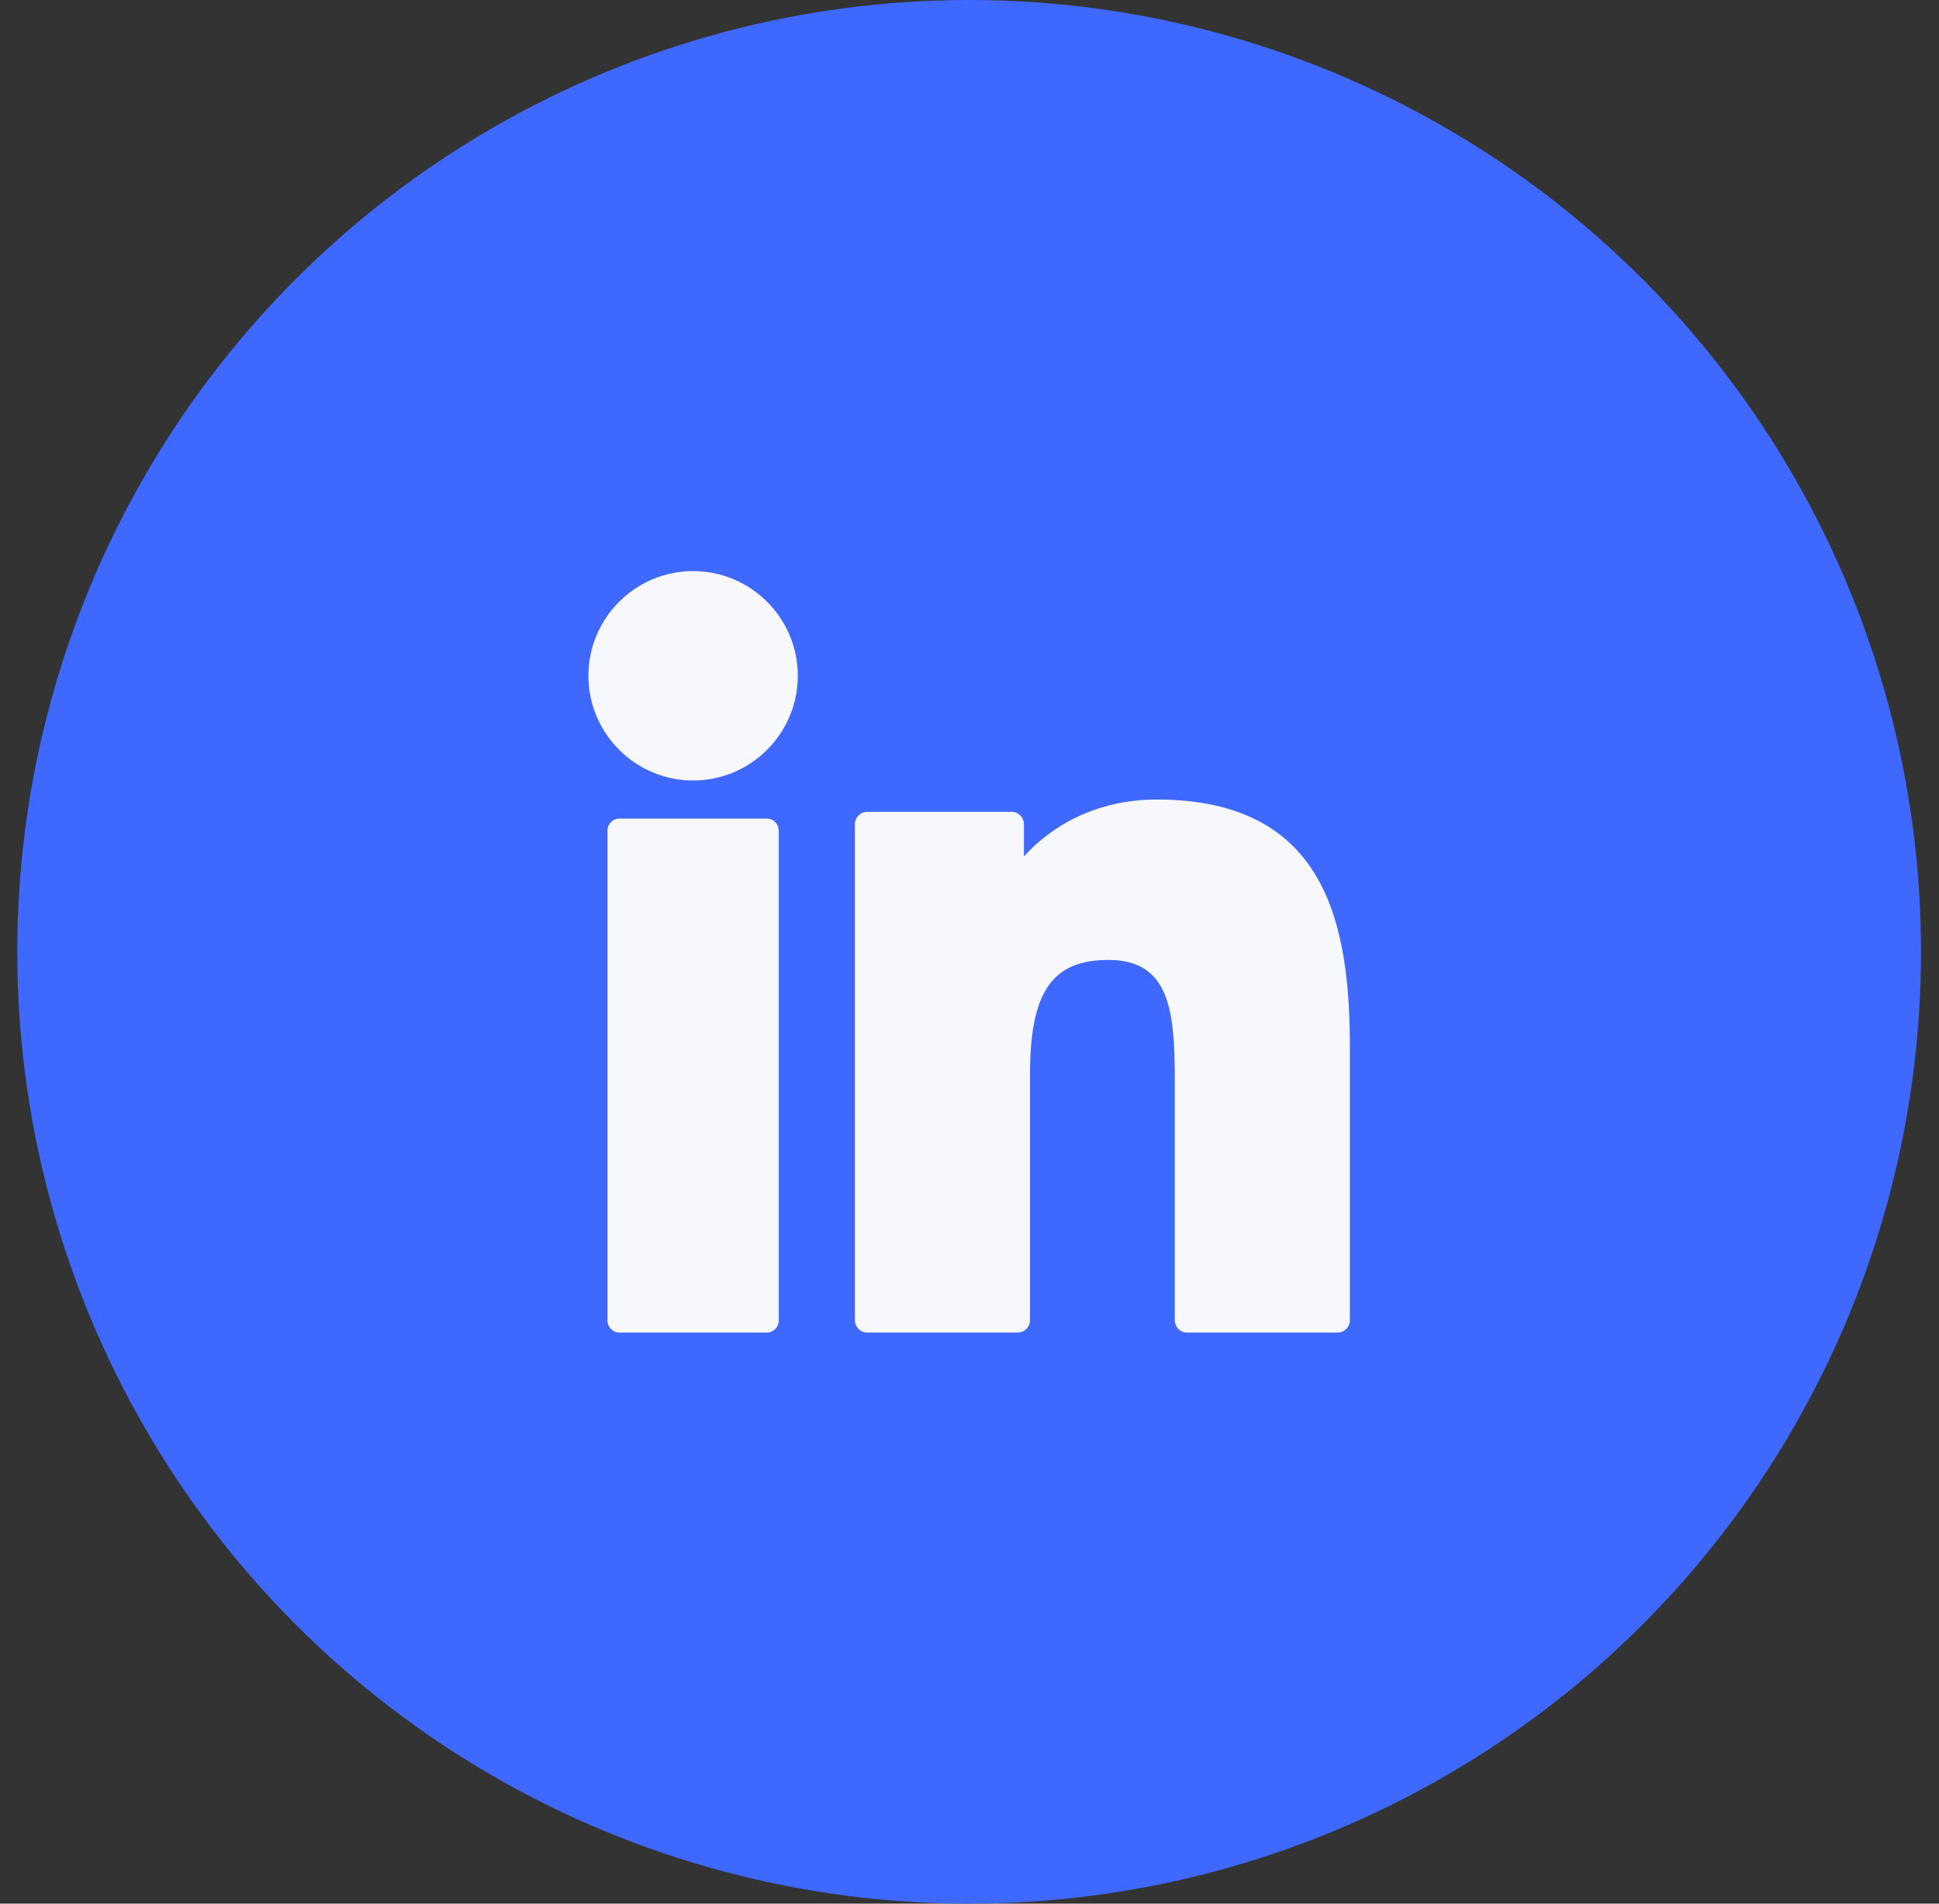
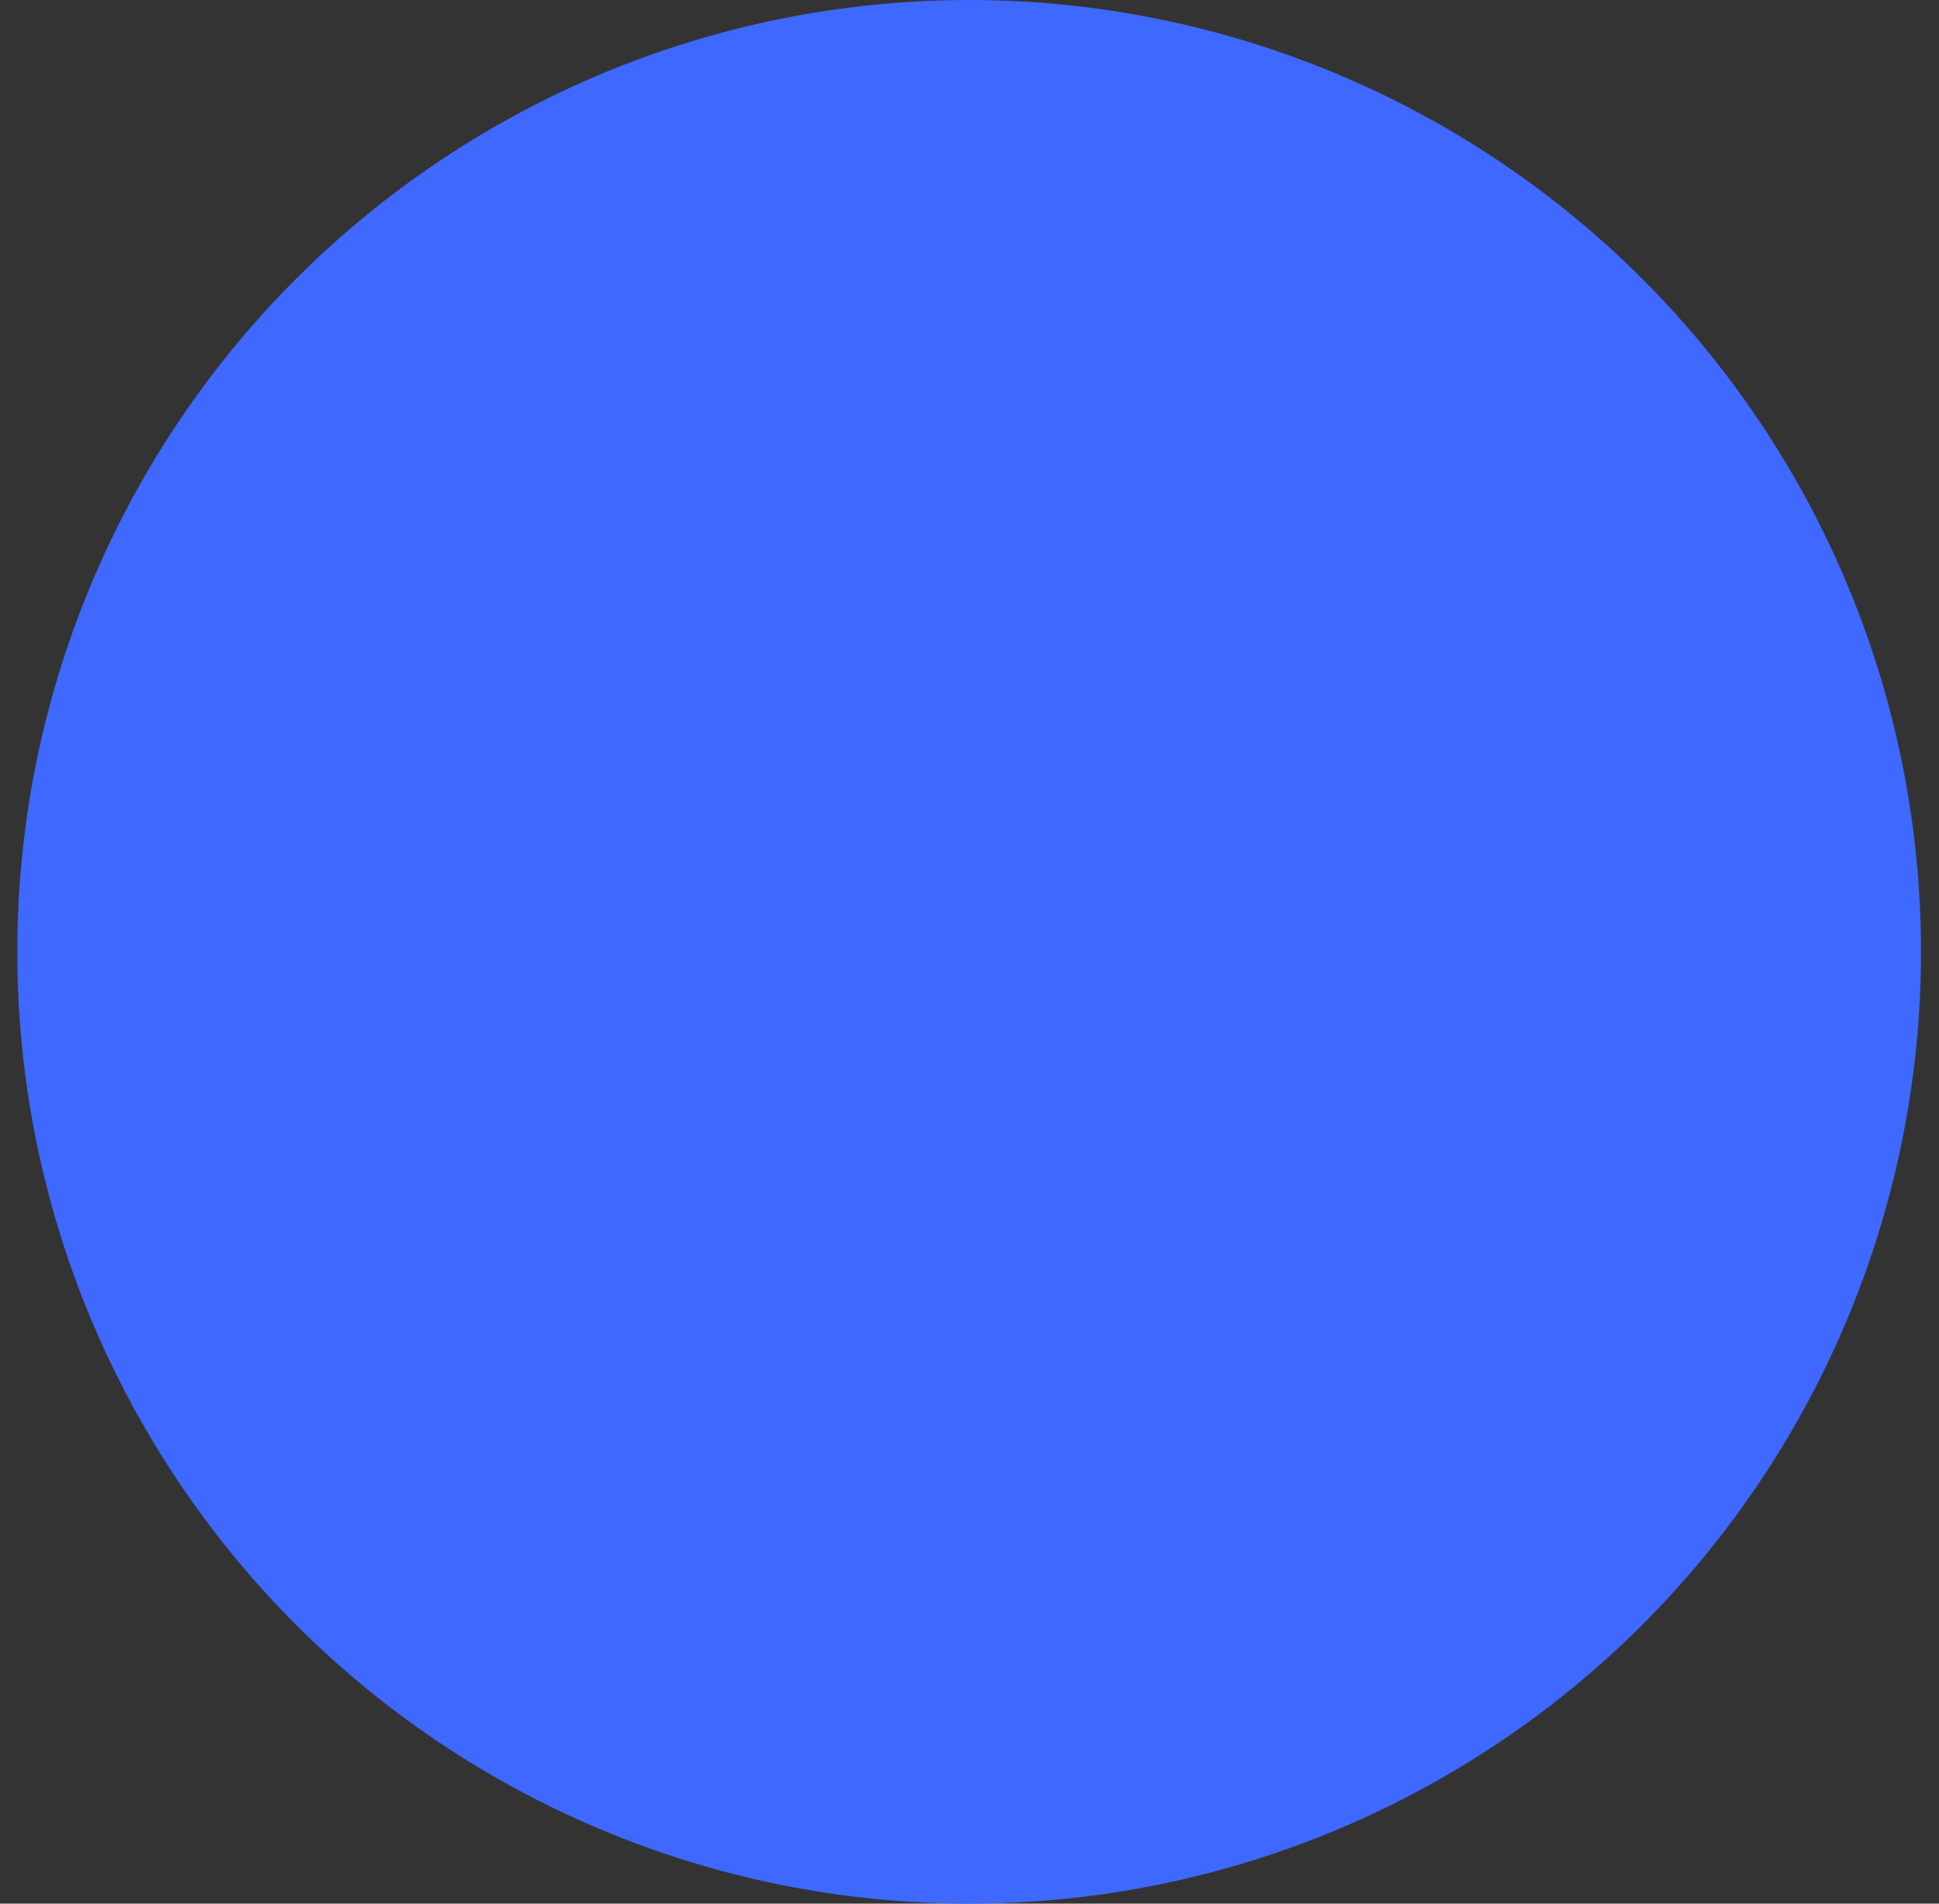
<svg xmlns="http://www.w3.org/2000/svg" width="55" height="54" viewBox="0 0 55 54" fill="none">
  <rect x="0" y="0" width="55" height="54" fill="#333333" stroke="none" />
  <circle cx="27.49" cy="27" r="27" fill="#3E68FF" />
-   <path d="M21.754 23.22H17.567C17.381 23.22 17.23 23.375 17.23 23.567V37.453C17.23 37.645 17.381 37.8 17.567 37.8H21.754C21.94 37.8 22.09 37.645 22.09 37.453V23.567C22.09 23.375 21.94 23.22 21.754 23.22Z" fill="#F7F7FE" />
-   <path d="M19.661 16.2C18.023 16.2 16.69 17.532 16.69 19.169C16.69 20.807 18.023 22.14 19.661 22.14C21.298 22.14 22.63 20.807 22.63 19.169C22.63 17.532 21.298 16.2 19.661 16.2Z" fill="#F7F7FE" />
-   <path d="M32.811 22.68C31.089 22.68 29.816 23.436 29.044 24.295V23.382C29.044 23.187 28.89 23.03 28.7 23.03H24.595C24.404 23.03 24.25 23.187 24.25 23.382V37.448C24.25 37.643 24.404 37.8 24.595 37.8H28.872C29.062 37.8 29.216 37.643 29.216 37.448V30.488C29.216 28.143 29.84 27.23 31.441 27.23C33.184 27.23 33.322 28.694 33.322 30.609V37.448C33.322 37.643 33.477 37.8 33.667 37.8H37.946C38.136 37.8 38.29 37.643 38.29 37.448V29.733C38.29 26.245 37.639 22.68 32.811 22.68Z" fill="#F7F7FE" />
</svg>